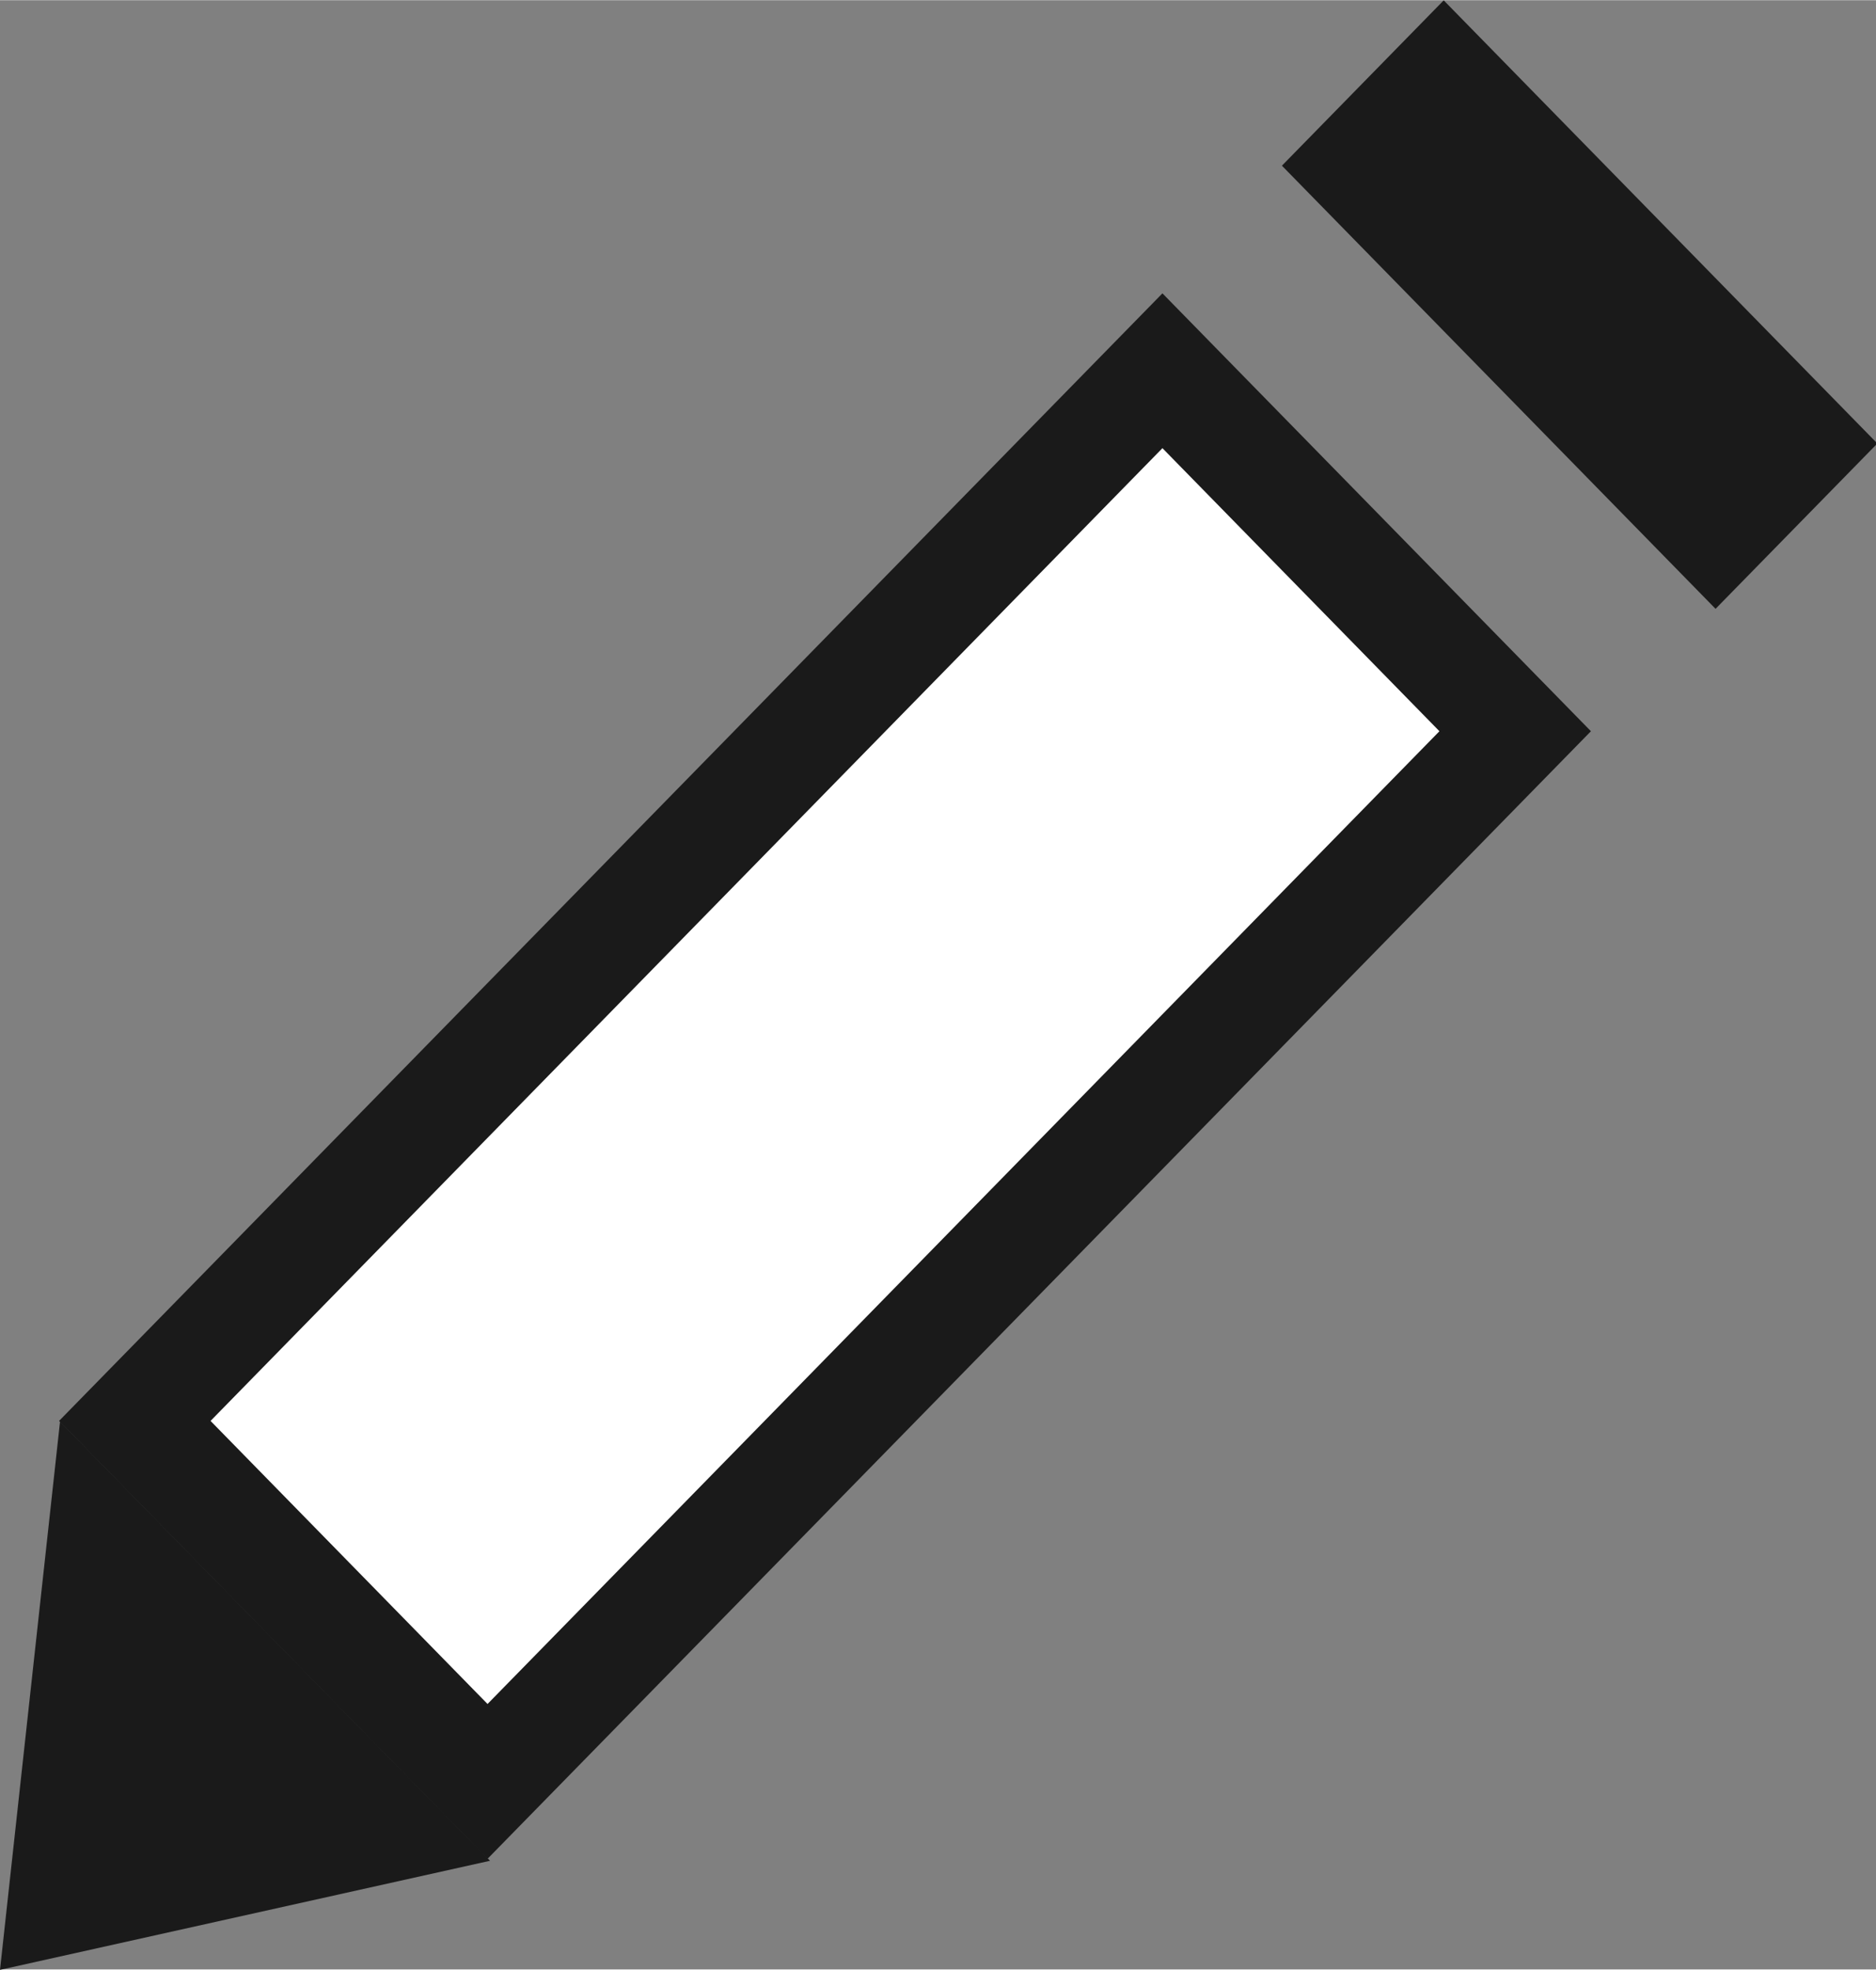
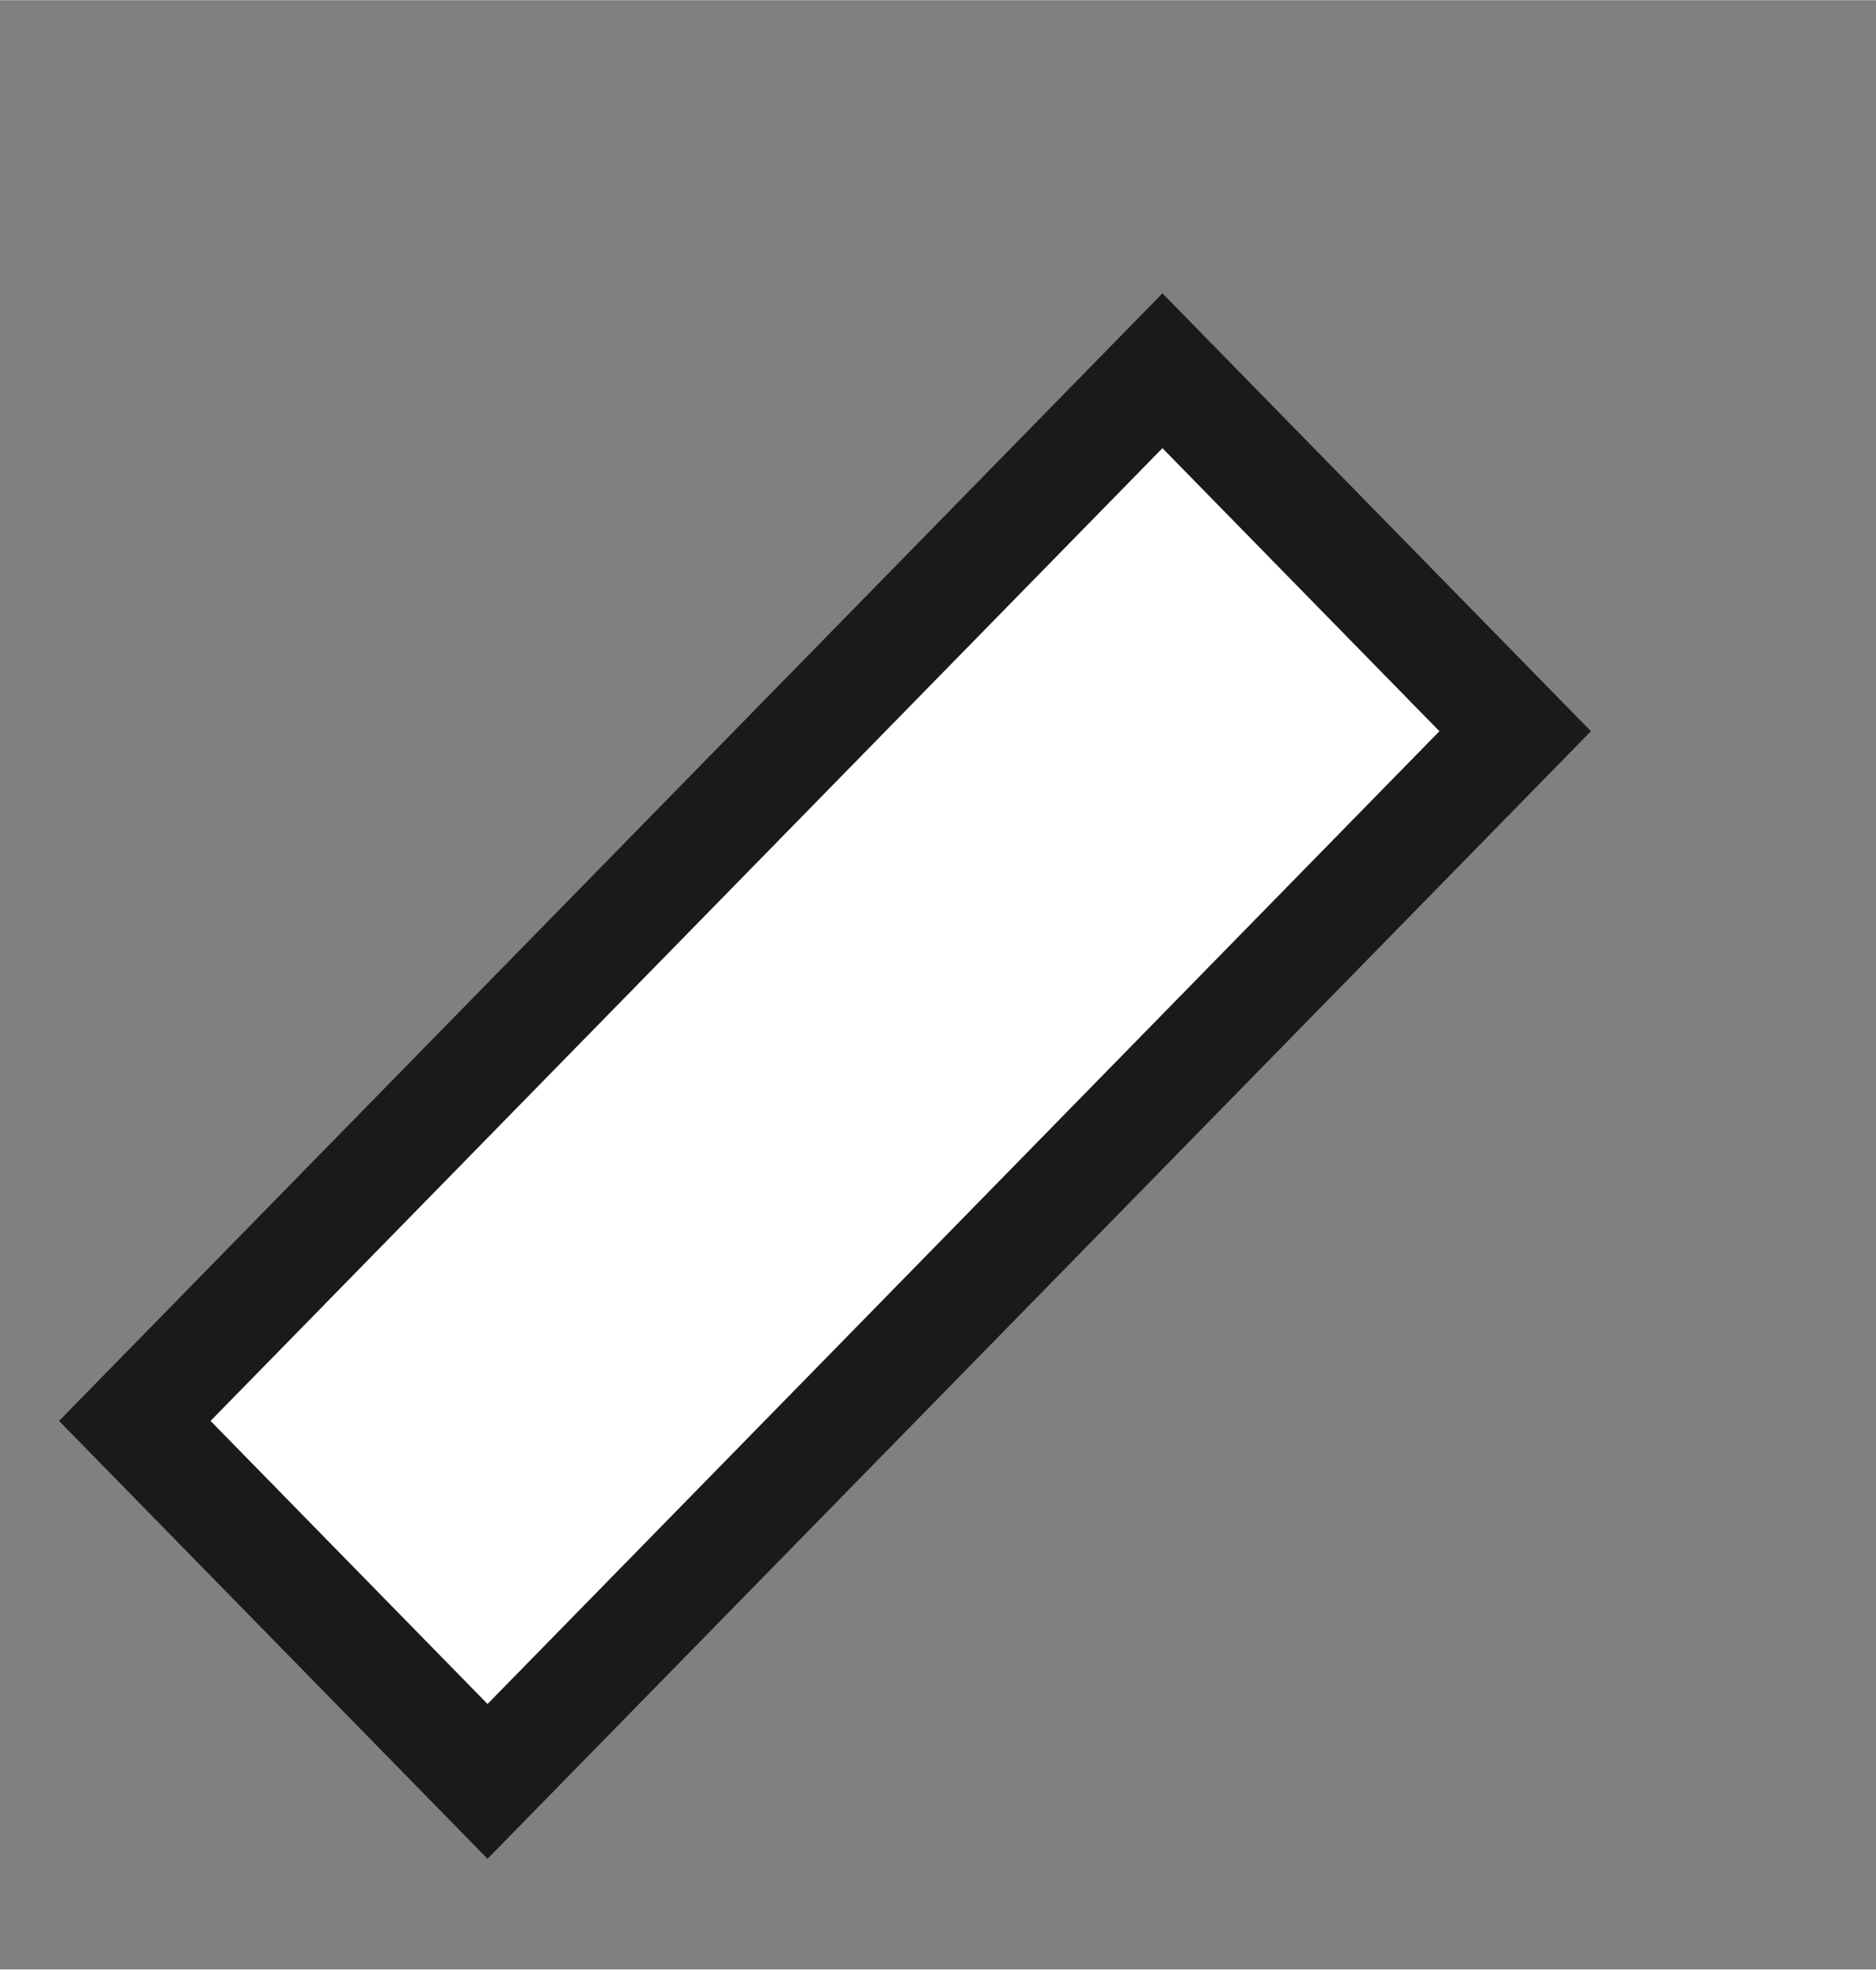
<svg xmlns="http://www.w3.org/2000/svg" xmlns:ns1="http://www.inkscape.org/namespaces/inkscape" xmlns:ns2="http://sodipodi.sourceforge.net/DTD/sodipodi-0.dtd" width="17.361" height="18.219" viewBox="0 0 4.594 4.82" version="1.1" id="svg14729" ns1:version="1.2.2 (732a01da63, 2022-12-09)" ns2:docname="edit_black_pencil_icon.svg">
  <rect x="0" y="0" width="4.594" height="4.82" fill="#808080" stroke="none" />
  <ns2:namedview id="namedview14731" pagecolor="#ffffff" bordercolor="#666666" borderopacity="1.0" ns1:showpageshadow="2" ns1:pageopacity="0.0" ns1:pagecheckerboard="0" ns1:deskcolor="#d1d1d1" ns1:document-units="px" showgrid="true" showguides="true" ns1:zoom="41.75" ns1:cx="9.3053892" ns1:cy="9.2814371" ns1:window-width="1920" ns1:window-height="1051" ns1:window-x="-9" ns1:window-y="-9" ns1:window-maximized="1" ns1:current-layer="layer1">
    <ns2:guide position="1.508,1.881" orientation="1,0" id="guide4752" ns1:locked="false" />
    <ns1:grid type="xygrid" id="grid4766" originx="-0.456" originy="-0.197" />
    <ns2:guide position="3.232,2.844" orientation="0,-1" id="guide9203" ns1:locked="false" />
  </ns2:namedview>
  <defs id="defs14726" />
  <g ns1:label="Layer 1" ns1:groupmode="layer" id="layer1" transform="translate(-0.456,-0.197)">
    <rect style="fill:#ffffff;fill-rule:evenodd;stroke:#1a1a1a;stroke-width:0.265;stroke-dasharray:none" id="rect5500" width="3.595" height="1.234" x="-2.008" y="-4.365" transform="matrix(0.7,-0.715,-0.7,-0.715,0,0)" />
-     <path style="fill:#1a1a1a;stroke:none;stroke-width:0.265px;stroke-linecap:butt;stroke-linejoin:miter;stroke-opacity:1" d="M 1.656,4.751 0.456,5.018 0.603,3.676" id="path9201" ns2:nodetypes="ccc" />
-     <rect style="fill:#1a1a1a;fill-rule:evenodd;stroke:none;stroke-width:0.265;stroke-dasharray:none" id="rect9205" width="0.566" height="1.517" x="2.147" y="-4.506" transform="matrix(0.7,-0.715,-0.7,-0.715,0,0)" />
  </g>
</svg>